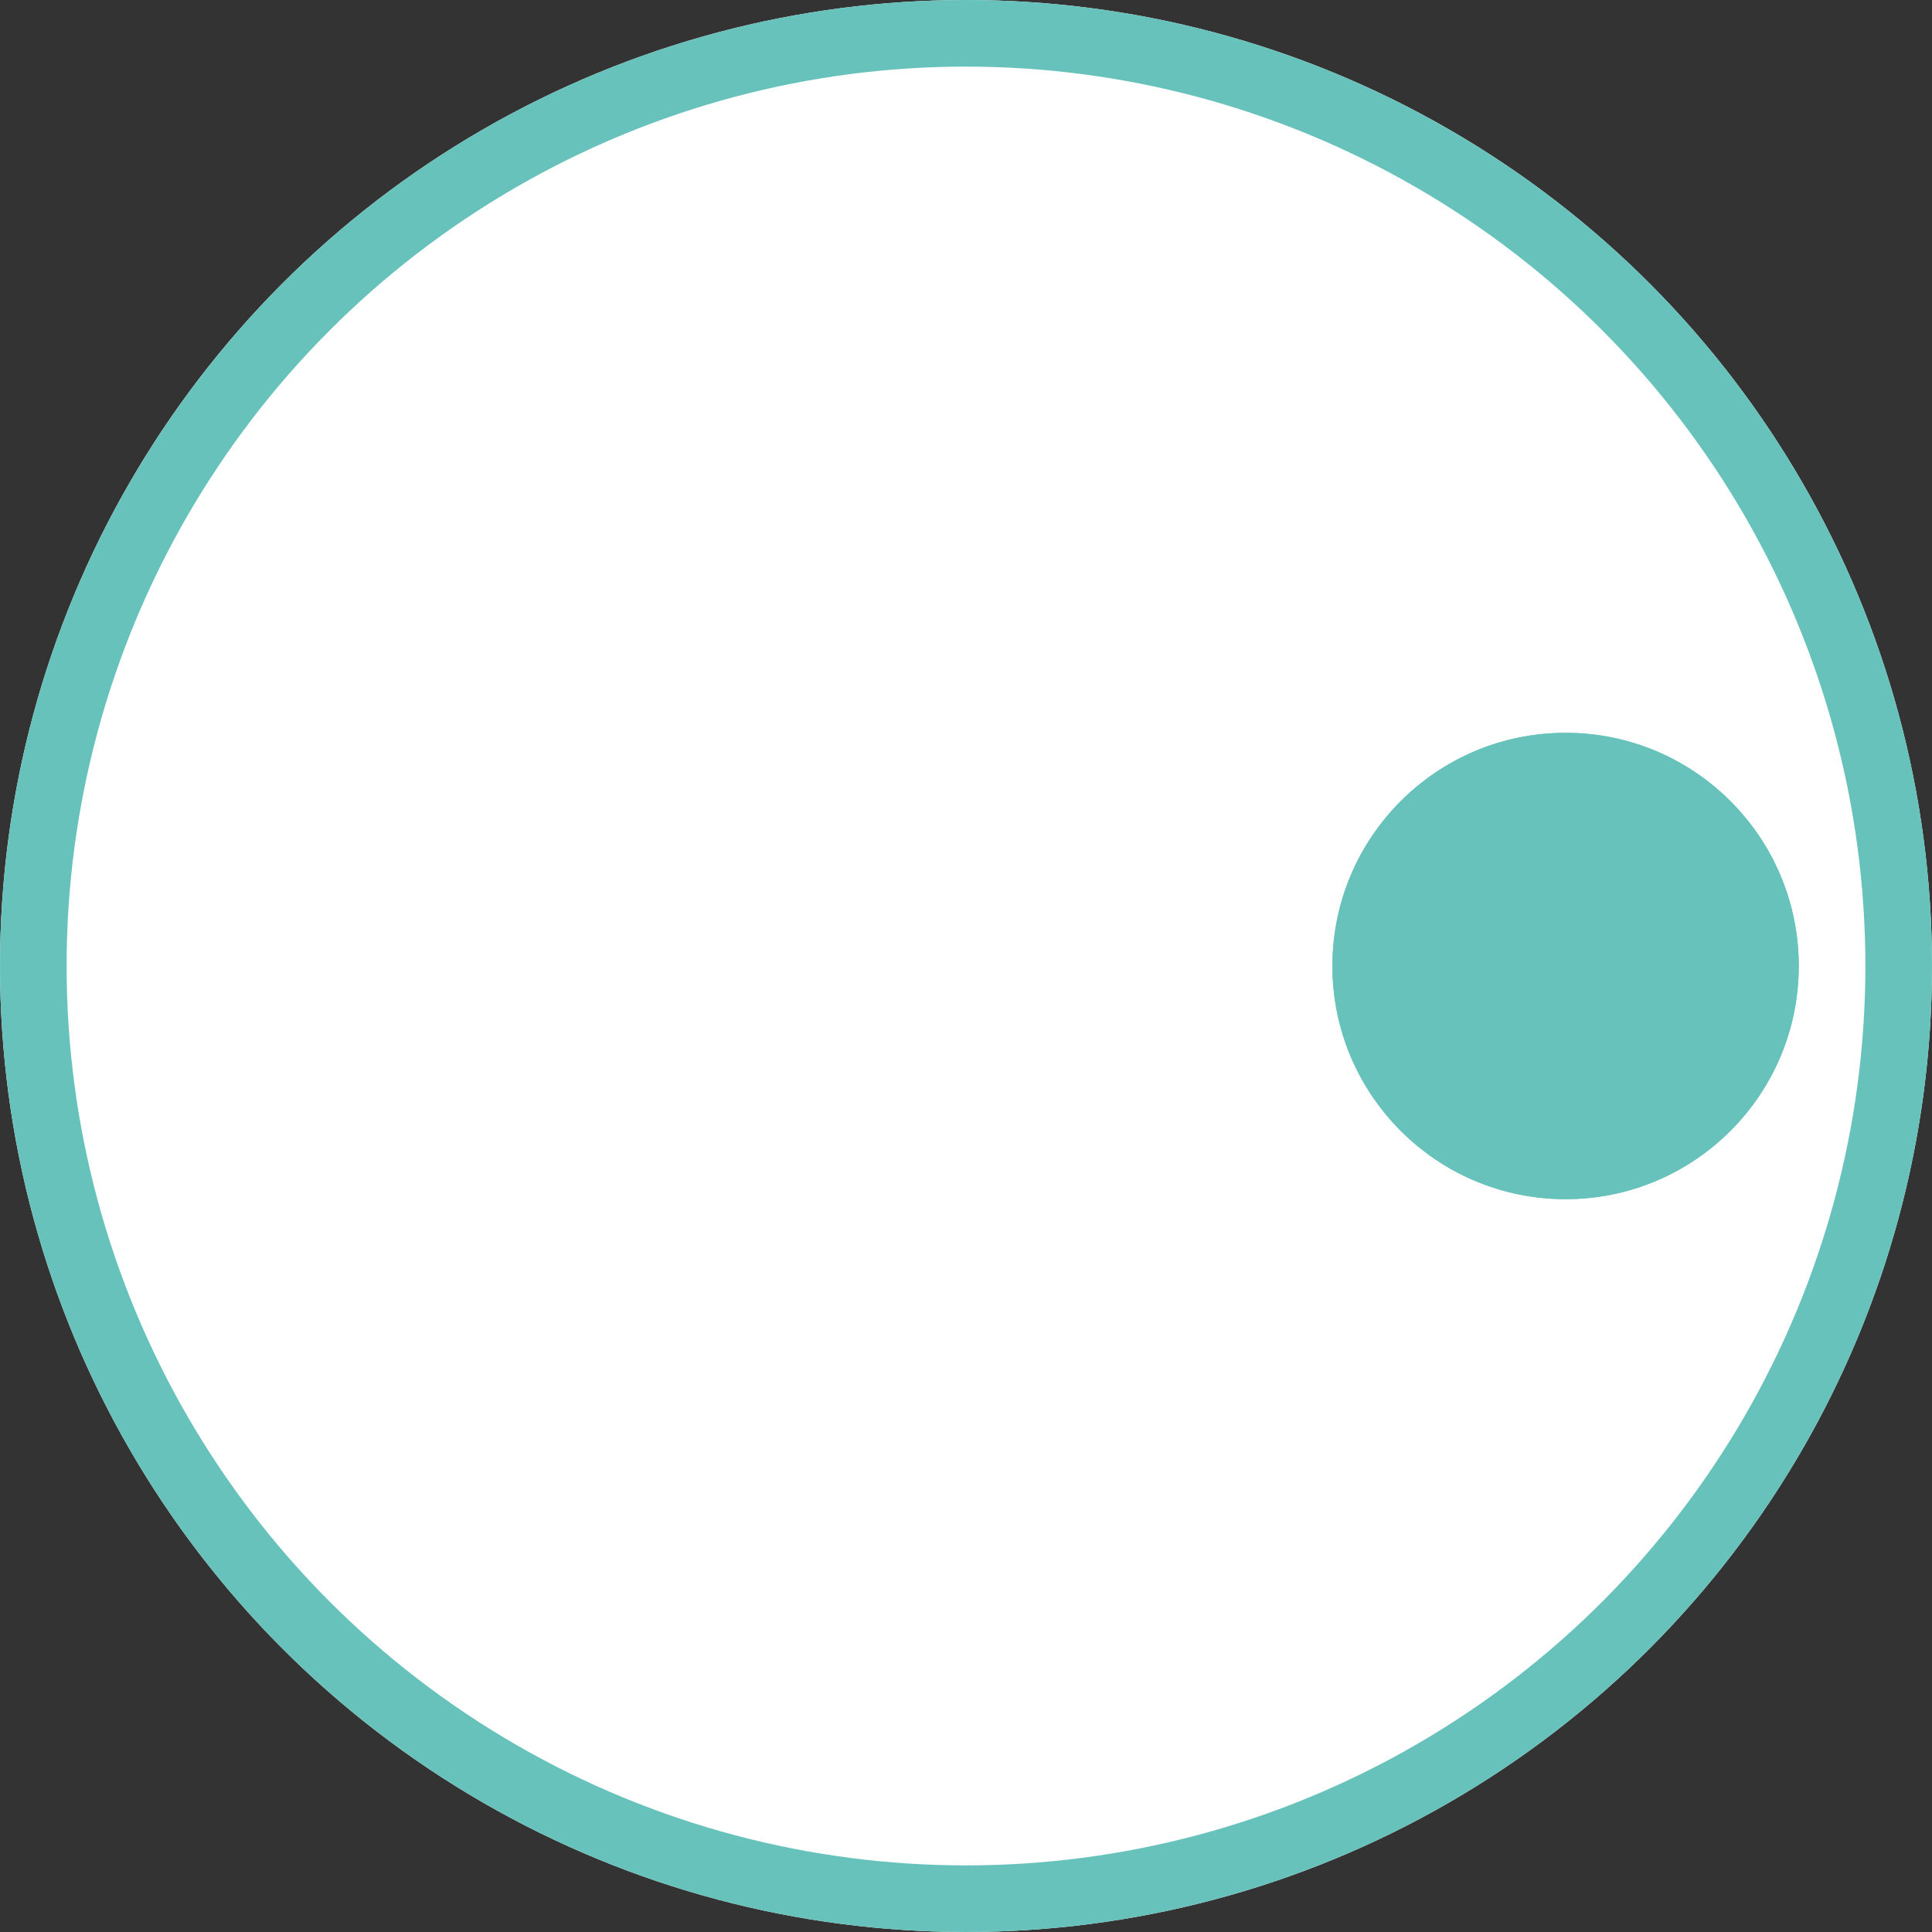
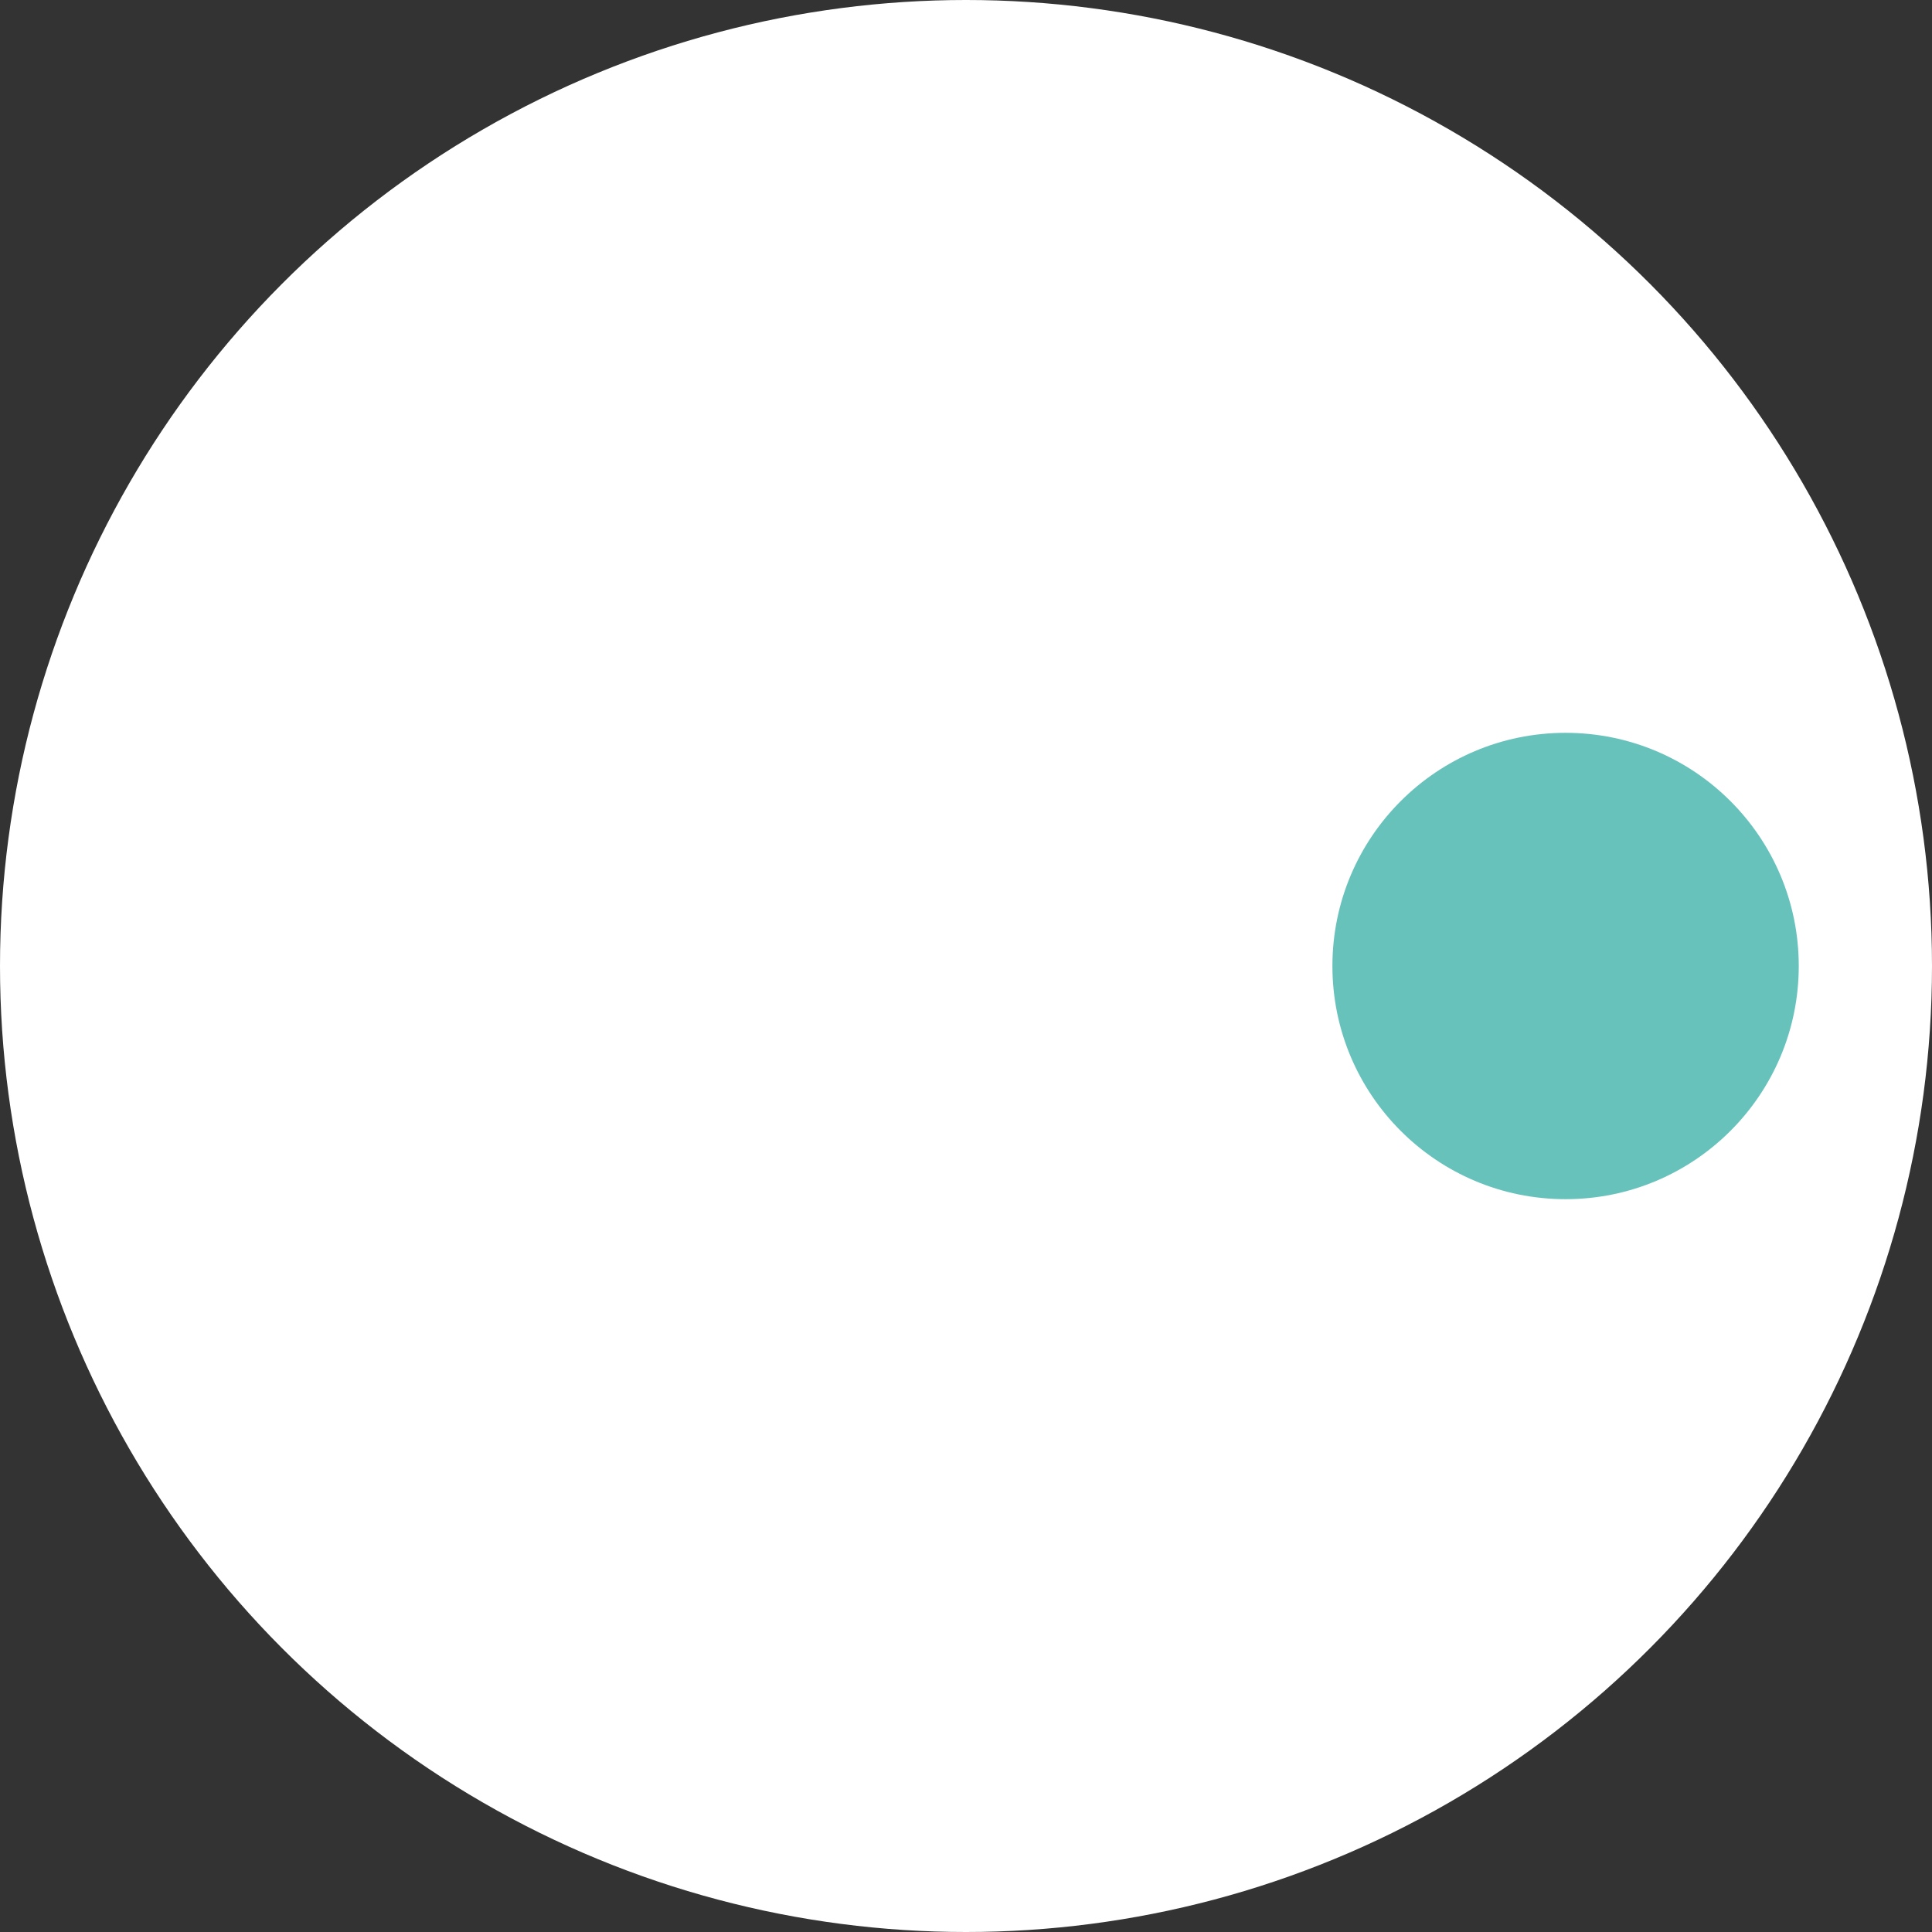
<svg xmlns="http://www.w3.org/2000/svg" width="29" height="29" viewBox="0 0 29 29">
  <rect x="0" y="0" width="29" height="29" fill="#333333" stroke="none" />
  <g id="next_post" transform="translate(-755 -1455)">
    <g id="楕円形_94" data-name="楕円形 94" transform="translate(755 1455)" fill="#fff" stroke="#68c2bc" stroke-width="1">
      <circle cx="14.5" cy="14.5" r="14.5" stroke="none" />
-       <circle cx="14.5" cy="14.5" r="14" fill="none" />
    </g>
    <g id="楕円形_95" data-name="楕円形 95" transform="translate(775 1466)" fill="#68c2bc" stroke="#68c2bc" stroke-width="1">
      <circle cx="3.5" cy="3.5" r="3.5" stroke="none" />
-       <circle cx="3.5" cy="3.5" r="3" fill="none" />
    </g>
  </g>
</svg>